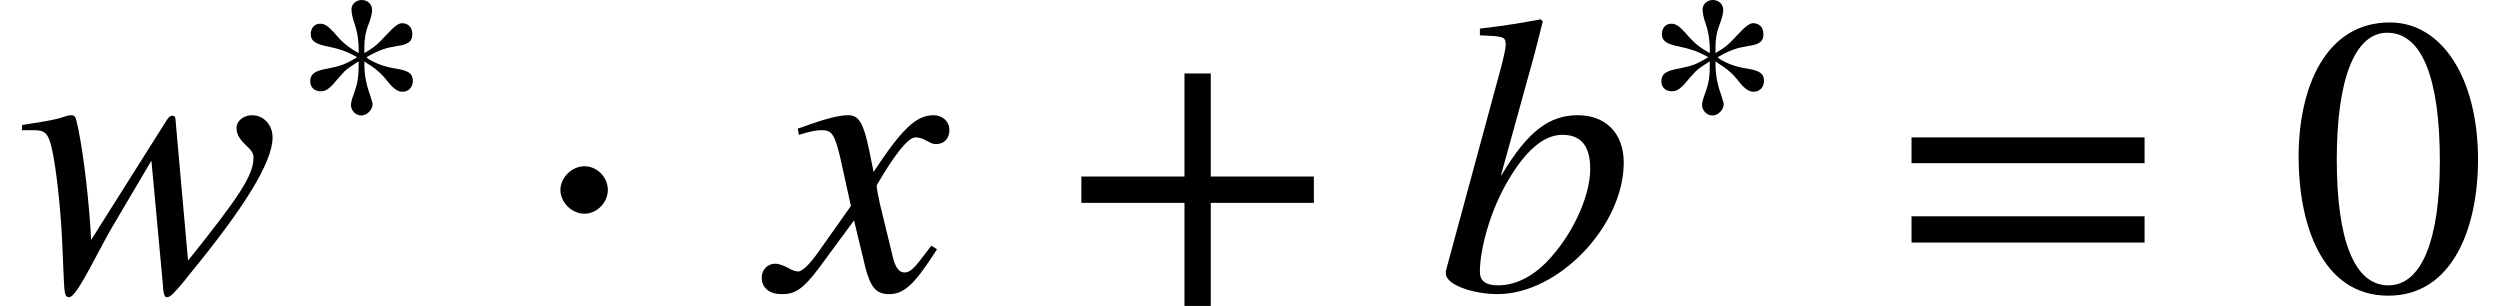
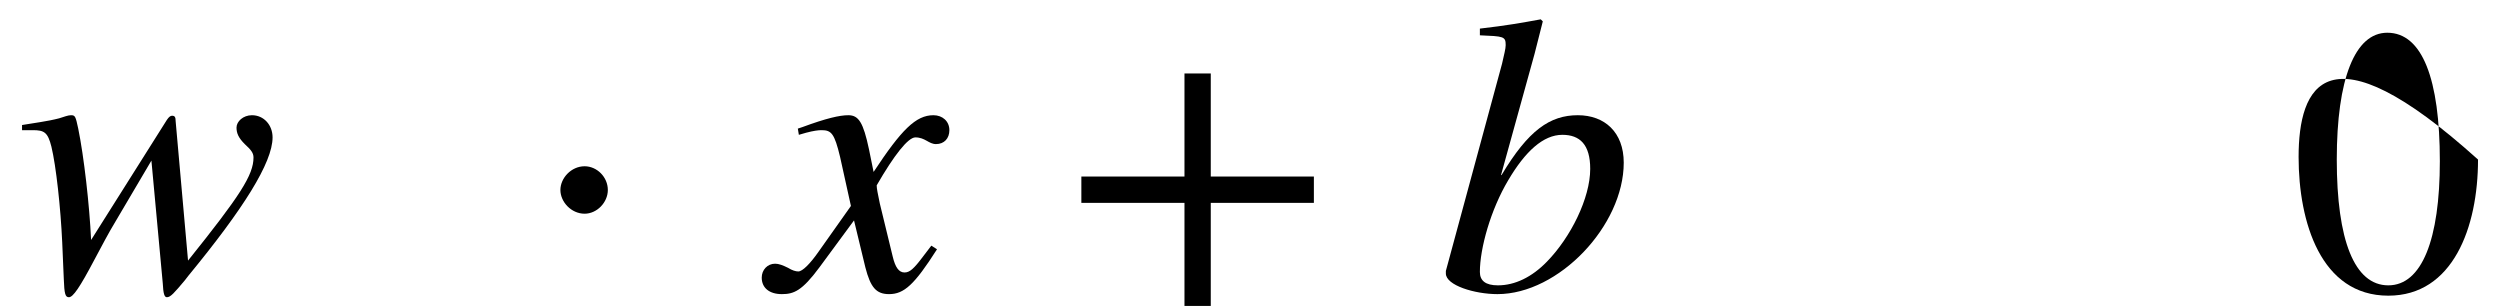
<svg xmlns="http://www.w3.org/2000/svg" xmlns:xlink="http://www.w3.org/1999/xlink" width="75.768pt" height="9.273pt" viewBox="0 0 75.768 9.273" version="1.1">
  <defs>
    <g>
      <symbol overflow="visible" id="glyph0-0">
        <path style="stroke:none;" d="M 4.844 -5.109 C 4.844 -5.25 4.812 -5.281 4.734 -5.281 C 4.688 -5.281 4.641 -5.25 4.578 -5.156 L 2.281 -1.516 C 2.234 -2.562 2.062 -4.062 1.891 -4.891 C 1.812 -5.266 1.797 -5.297 1.672 -5.297 C 1.578 -5.297 1.469 -5.25 1.312 -5.203 C 0.953 -5.109 0.547 -5.062 0.188 -5 L 0.188 -4.844 L 0.516 -4.844 C 0.859 -4.844 0.969 -4.781 1.078 -4.344 C 1.219 -3.766 1.359 -2.484 1.406 -1.438 L 1.453 -0.344 C 1.469 0.125 1.5 0.219 1.609 0.219 C 1.734 0.219 1.938 -0.078 2.375 -0.906 C 2.609 -1.344 2.812 -1.734 3.031 -2.094 L 4.109 -3.922 L 4.453 -0.203 C 4.469 0.109 4.5 0.219 4.578 0.219 C 4.688 0.219 4.797 0.094 5.125 -0.297 L 5.234 -0.438 C 6.891 -2.453 7.781 -3.859 7.781 -4.625 C 7.781 -5 7.516 -5.297 7.156 -5.297 C 6.891 -5.297 6.688 -5.109 6.688 -4.922 C 6.688 -4.75 6.75 -4.609 6.938 -4.422 C 7.125 -4.25 7.203 -4.156 7.203 -4.016 C 7.203 -3.484 6.797 -2.859 5.219 -0.891 Z M 4.844 -5.109 " />
      </symbol>
      <symbol overflow="visible" id="glyph0-1">
        <path style="stroke:none;" d="M 2.922 -4.266 C 2.75 -5.078 2.609 -5.297 2.297 -5.297 C 2.031 -5.297 1.625 -5.203 0.906 -4.938 L 0.766 -4.891 L 0.797 -4.703 L 1.016 -4.766 C 1.25 -4.828 1.391 -4.844 1.484 -4.844 C 1.781 -4.844 1.875 -4.75 2.047 -4.031 L 2.375 -2.547 L 1.391 -1.156 C 1.141 -0.797 0.906 -0.562 0.781 -0.562 C 0.703 -0.562 0.594 -0.594 0.469 -0.672 C 0.312 -0.75 0.188 -0.797 0.078 -0.797 C -0.156 -0.797 -0.328 -0.609 -0.328 -0.375 C -0.328 -0.062 -0.094 0.125 0.281 0.125 C 0.641 0.125 0.891 0.031 1.422 -0.688 L 2.469 -2.109 L 2.812 -0.688 C 2.969 -0.078 3.141 0.125 3.531 0.125 C 3.984 0.125 4.297 -0.156 4.984 -1.234 L 4.812 -1.344 C 4.719 -1.219 4.672 -1.156 4.562 -1.016 C 4.281 -0.641 4.156 -0.531 4 -0.531 C 3.828 -0.531 3.719 -0.688 3.641 -1.016 L 3.25 -2.625 C 3.188 -2.922 3.156 -3.078 3.156 -3.172 C 3.688 -4.094 4.109 -4.625 4.328 -4.625 C 4.625 -4.625 4.734 -4.422 4.953 -4.422 C 5.203 -4.422 5.359 -4.594 5.359 -4.844 C 5.359 -5.109 5.156 -5.297 4.875 -5.297 C 4.344 -5.297 3.906 -4.859 3.062 -3.578 Z M 2.922 -4.266 " />
      </symbol>
      <symbol overflow="visible" id="glyph0-2">
        <path style="stroke:none;" d="M 1.953 -3.484 L 2.969 -7.156 L 3.219 -8.141 L 3.156 -8.203 C 2.562 -8.094 2.125 -8.016 1.312 -7.922 L 1.312 -7.719 C 2.031 -7.688 2.094 -7.688 2.094 -7.422 C 2.094 -7.312 2.047 -7.141 1.984 -6.859 L 0.281 -0.578 L 0.281 -0.5 C 0.281 -0.141 1.156 0.125 1.844 0.125 C 3.703 0.125 5.672 -1.953 5.672 -3.859 C 5.672 -4.781 5.094 -5.297 4.281 -5.297 C 3.438 -5.297 2.781 -4.844 1.969 -3.484 Z M 4.656 -3.672 C 4.656 -2.781 4.062 -1.594 3.344 -0.859 C 2.891 -0.391 2.375 -0.141 1.859 -0.141 C 1.484 -0.141 1.312 -0.281 1.312 -0.547 C 1.312 -1.266 1.641 -2.438 2.172 -3.328 C 2.688 -4.203 3.234 -4.703 3.812 -4.703 C 4.344 -4.703 4.656 -4.406 4.656 -3.672 Z M 4.656 -3.672 " />
      </symbol>
      <symbol overflow="visible" id="glyph1-0">
-         <path style="stroke:none;" d="M 2.281 -4.016 C 2.703 -4.25 2.859 -4.297 3.234 -4.359 C 3.562 -4.406 3.672 -4.5 3.672 -4.719 C 3.672 -4.922 3.547 -5.047 3.359 -5.047 C 3.172 -5.047 2.906 -4.703 2.703 -4.5 C 2.547 -4.344 2.453 -4.281 2.219 -4.141 L 2.219 -4.344 C 2.219 -4.547 2.25 -4.781 2.359 -5.047 C 2.422 -5.219 2.453 -5.344 2.453 -5.453 C 2.453 -5.625 2.312 -5.75 2.141 -5.75 C 1.969 -5.75 1.828 -5.625 1.828 -5.469 C 1.828 -5.359 1.859 -5.203 1.922 -5.031 C 2.016 -4.75 2.047 -4.484 2.047 -4.25 L 2.047 -4.141 C 1.734 -4.312 1.562 -4.453 1.297 -4.766 C 1.109 -4.969 1.016 -5.031 0.875 -5.031 C 0.703 -5.031 0.594 -4.891 0.594 -4.719 C 0.594 -4.5 0.75 -4.406 1.172 -4.328 C 1.453 -4.266 1.672 -4.203 2 -4.016 C 1.641 -3.797 1.5 -3.75 1.109 -3.672 C 0.734 -3.609 0.578 -3.516 0.578 -3.281 C 0.578 -3.109 0.703 -2.984 0.891 -2.984 C 1.031 -2.984 1.109 -3.031 1.266 -3.188 C 1.5 -3.469 1.531 -3.484 1.609 -3.578 C 1.688 -3.656 1.75 -3.703 2.047 -3.891 L 2.047 -3.812 C 2.047 -3.438 2.016 -3.234 1.922 -2.969 C 1.859 -2.797 1.812 -2.672 1.812 -2.562 C 1.812 -2.406 1.953 -2.25 2.125 -2.25 C 2.297 -2.25 2.469 -2.422 2.469 -2.594 C 2.469 -2.641 2.422 -2.75 2.391 -2.875 C 2.281 -3.172 2.219 -3.469 2.219 -3.812 L 2.219 -3.891 L 2.281 -3.844 C 2.453 -3.734 2.641 -3.625 2.875 -3.344 C 3.078 -3.078 3.219 -2.969 3.375 -2.969 C 3.562 -2.969 3.688 -3.109 3.688 -3.297 C 3.688 -3.531 3.547 -3.609 3.172 -3.672 C 2.859 -3.719 2.594 -3.812 2.359 -3.953 Z M 2.281 -4.016 " />
-       </symbol>
+         </symbol>
      <symbol overflow="visible" id="glyph2-0">
        <path style="stroke:none;" d="M 2.438 -3.031 C 2.438 -3.422 2.109 -3.75 1.734 -3.75 C 1.328 -3.75 1 -3.391 1 -3.031 C 1 -2.672 1.328 -2.312 1.734 -2.312 C 2.109 -2.312 2.438 -2.656 2.438 -3.031 Z M 2.438 -3.031 " />
      </symbol>
      <symbol overflow="visible" id="glyph2-1">
        <path style="stroke:none;" d="M 7.625 -2.641 L 7.625 -3.438 L 4.5 -3.438 L 4.5 -6.562 L 3.703 -6.562 L 3.703 -3.438 L 0.578 -3.438 L 0.578 -2.641 L 3.703 -2.641 L 3.703 0.484 L 4.5 0.484 L 4.5 -2.641 Z M 7.625 -2.641 " />
      </symbol>
      <symbol overflow="visible" id="glyph2-2">
-         <path style="stroke:none;" d="M 7.641 -3.844 L 7.641 -4.625 L 0.578 -4.625 L 0.578 -3.844 Z M 7.641 -1.438 L 7.641 -2.234 L 0.578 -2.234 L 0.578 -1.438 Z M 7.641 -1.438 " />
-       </symbol>
+         </symbol>
      <symbol overflow="visible" id="glyph2-3">
-         <path style="stroke:none;" d="M 5.719 -3.953 C 5.719 -6.422 4.625 -8.109 3.047 -8.109 C 1.109 -8.109 0.281 -6.156 0.281 -4.031 C 0.281 -2.062 0.953 0.172 3 0.172 C 4.953 0.172 5.719 -1.891 5.719 -3.953 Z M 4.562 -3.906 C 4.562 -1.531 4.016 -0.141 3 -0.141 C 1.969 -0.141 1.438 -1.516 1.438 -3.953 C 1.438 -6.391 1.984 -7.797 2.969 -7.797 C 4.031 -7.797 4.562 -6.391 4.562 -3.906 Z M 4.562 -3.906 " />
+         <path style="stroke:none;" d="M 5.719 -3.953 C 1.109 -8.109 0.281 -6.156 0.281 -4.031 C 0.281 -2.062 0.953 0.172 3 0.172 C 4.953 0.172 5.719 -1.891 5.719 -3.953 Z M 4.562 -3.906 C 4.562 -1.531 4.016 -0.141 3 -0.141 C 1.969 -0.141 1.438 -1.516 1.438 -3.953 C 1.438 -6.391 1.984 -7.797 2.969 -7.797 C 4.031 -7.797 4.562 -6.391 4.562 -3.906 Z M 4.562 -3.906 " />
      </symbol>
    </g>
  </defs>
  <g id="surface1">
    <g style="fill:rgb(0%,0%,0%);fill-opacity:1;">
      <use xlink:href="#glyph0-0" x="0.48" y="8.789" />
    </g>
    <g style="fill:rgb(0%,0%,0%);fill-opacity:1;">
      <use xlink:href="#glyph1-0" x="8.824" y="5.75" />
    </g>
    <g style="fill:rgb(0%,0%,0%);fill-opacity:1;">
      <use xlink:href="#glyph2-0" x="15.984" y="8.789" />
    </g>
    <g style="fill:rgb(0%,0%,0%);fill-opacity:1;">
      <use xlink:href="#glyph0-1" x="23.414" y="8.789" />
    </g>
    <g style="fill:rgb(0%,0%,0%);fill-opacity:1;">
      <use xlink:href="#glyph2-1" x="32.195" y="8.789" />
    </g>
    <g style="fill:rgb(0%,0%,0%);fill-opacity:1;">
      <use xlink:href="#glyph0-2" x="43.539" y="8.789" />
    </g>
    <g style="fill:rgb(0%,0%,0%);fill-opacity:1;">
      <use xlink:href="#glyph1-0" x="49.773" y="5.75" />
    </g>
    <g style="fill:rgb(0%,0%,0%);fill-opacity:1;">
      <use xlink:href="#glyph2-2" x="57.355" y="8.789" />
    </g>
    <g style="fill:rgb(0%,0%,0%);fill-opacity:1;">
      <use xlink:href="#glyph2-3" x="69.383" y="8.789" />
    </g>
  </g>
</svg>